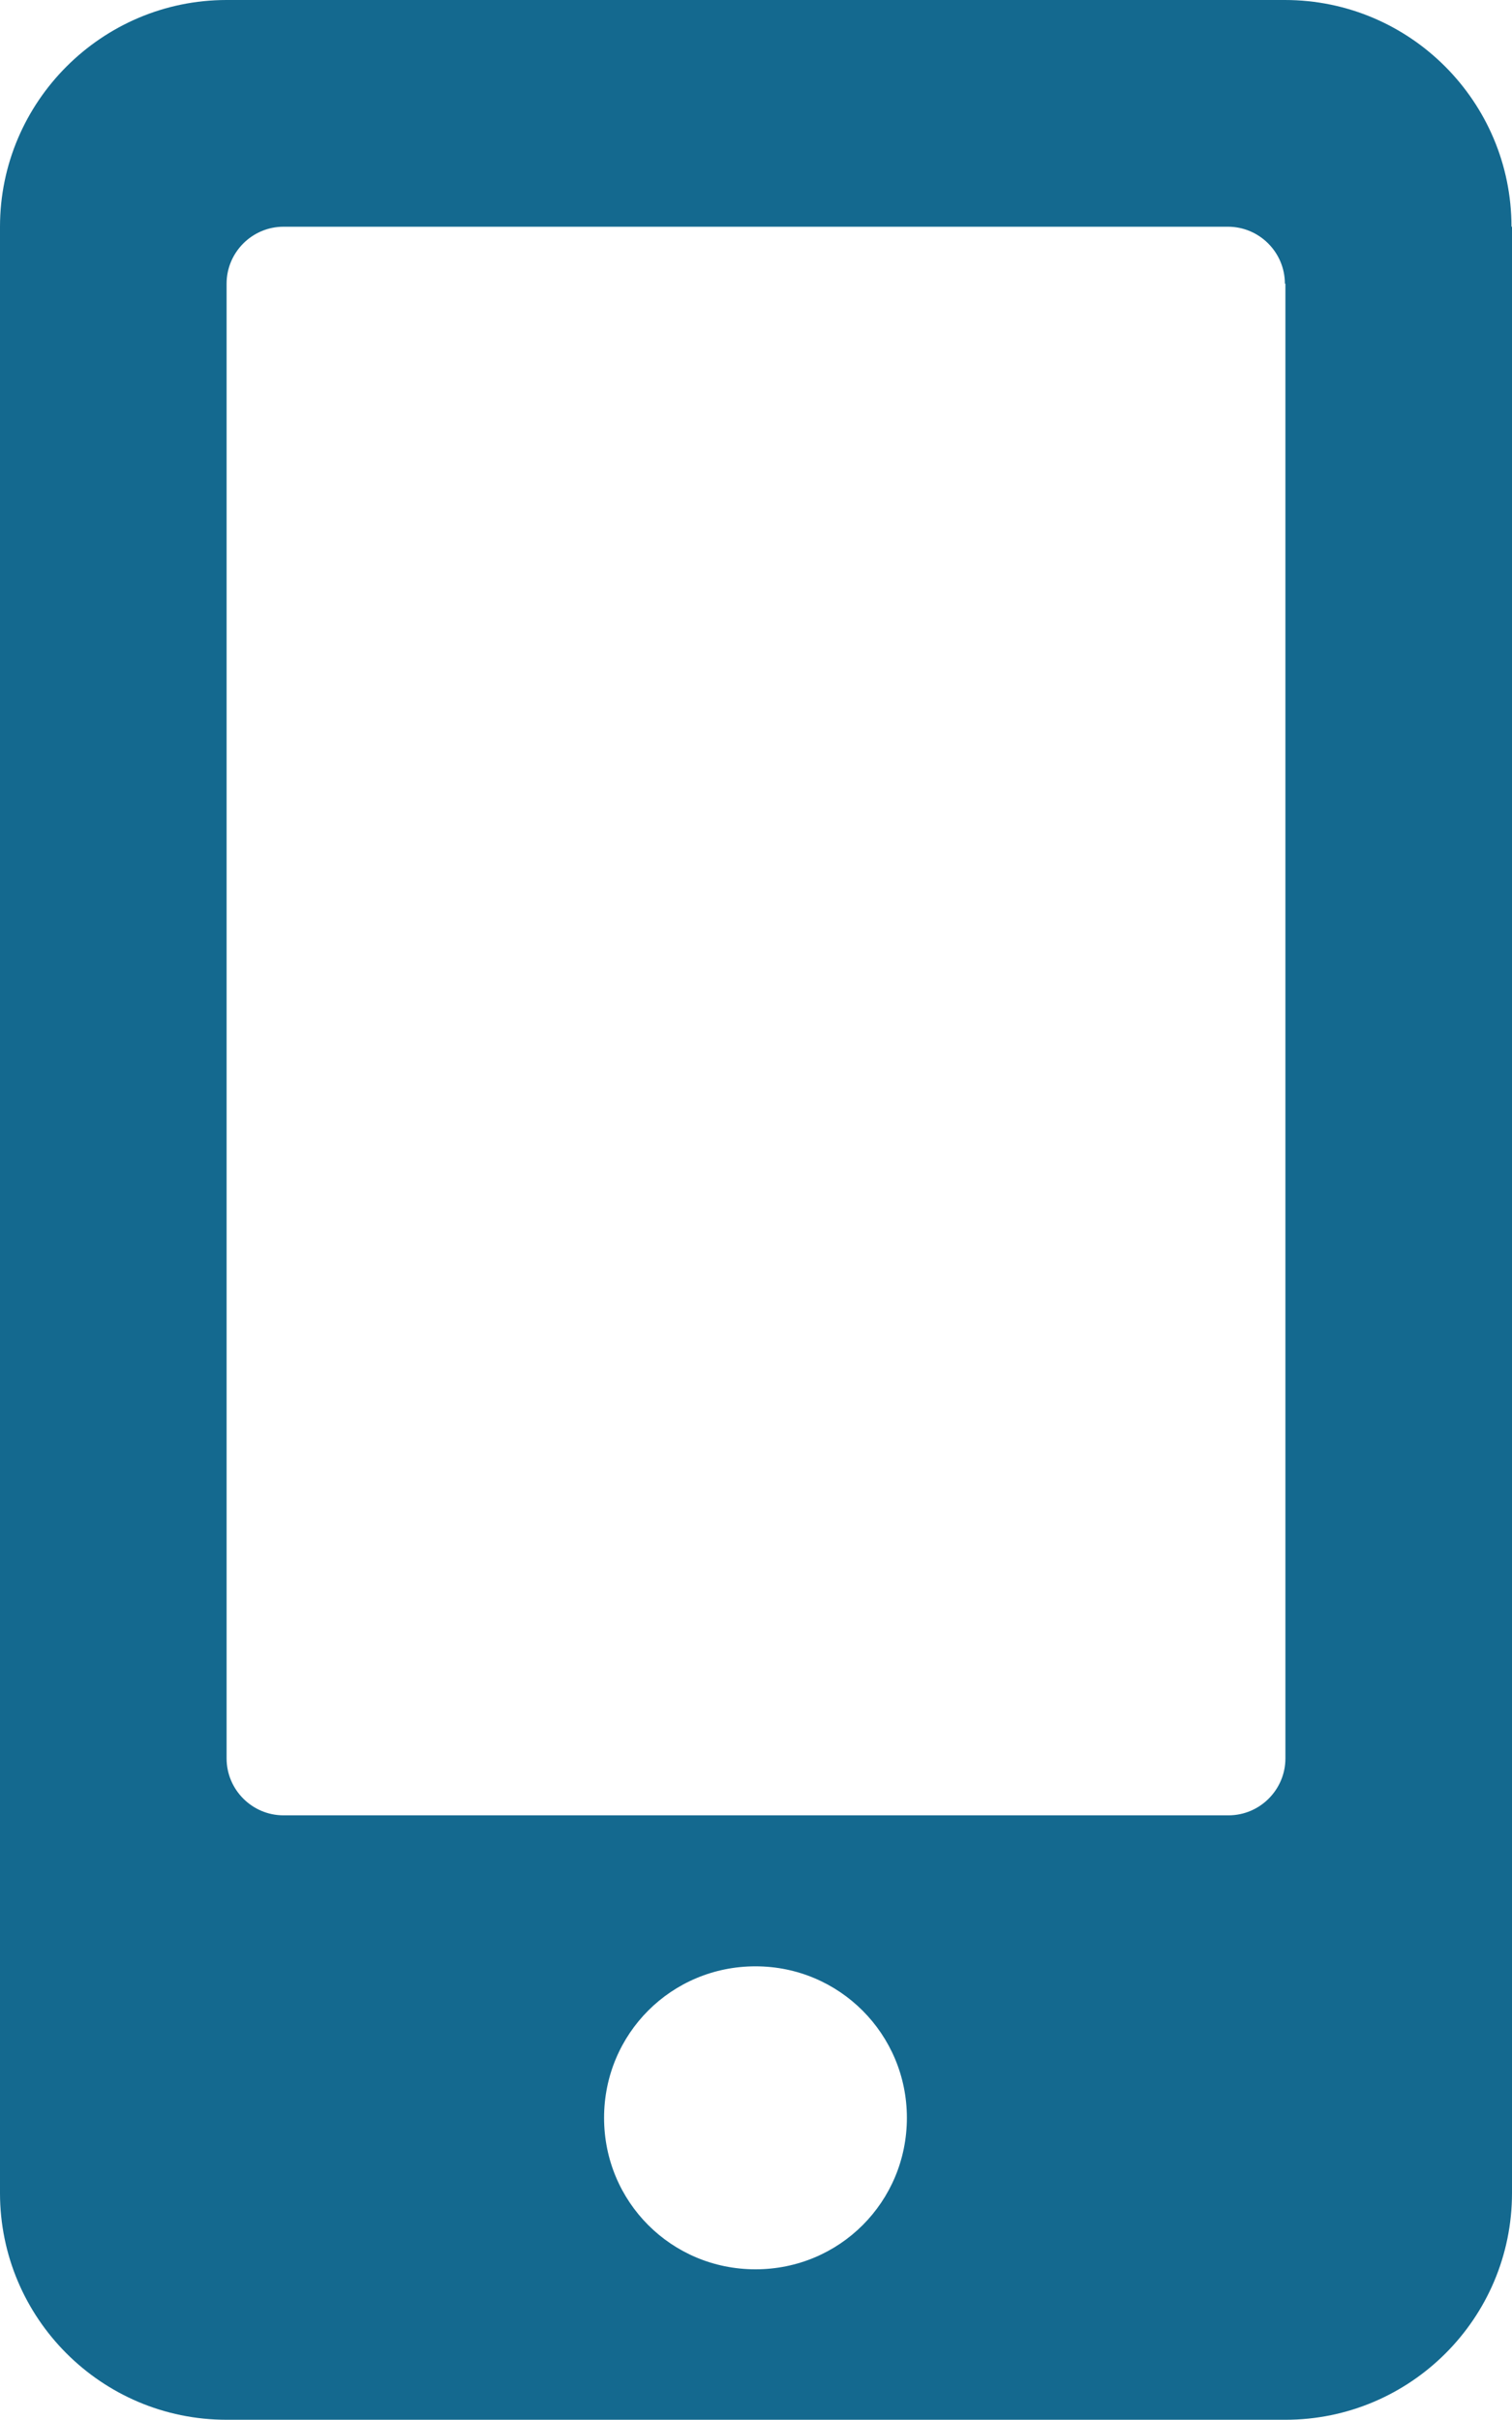
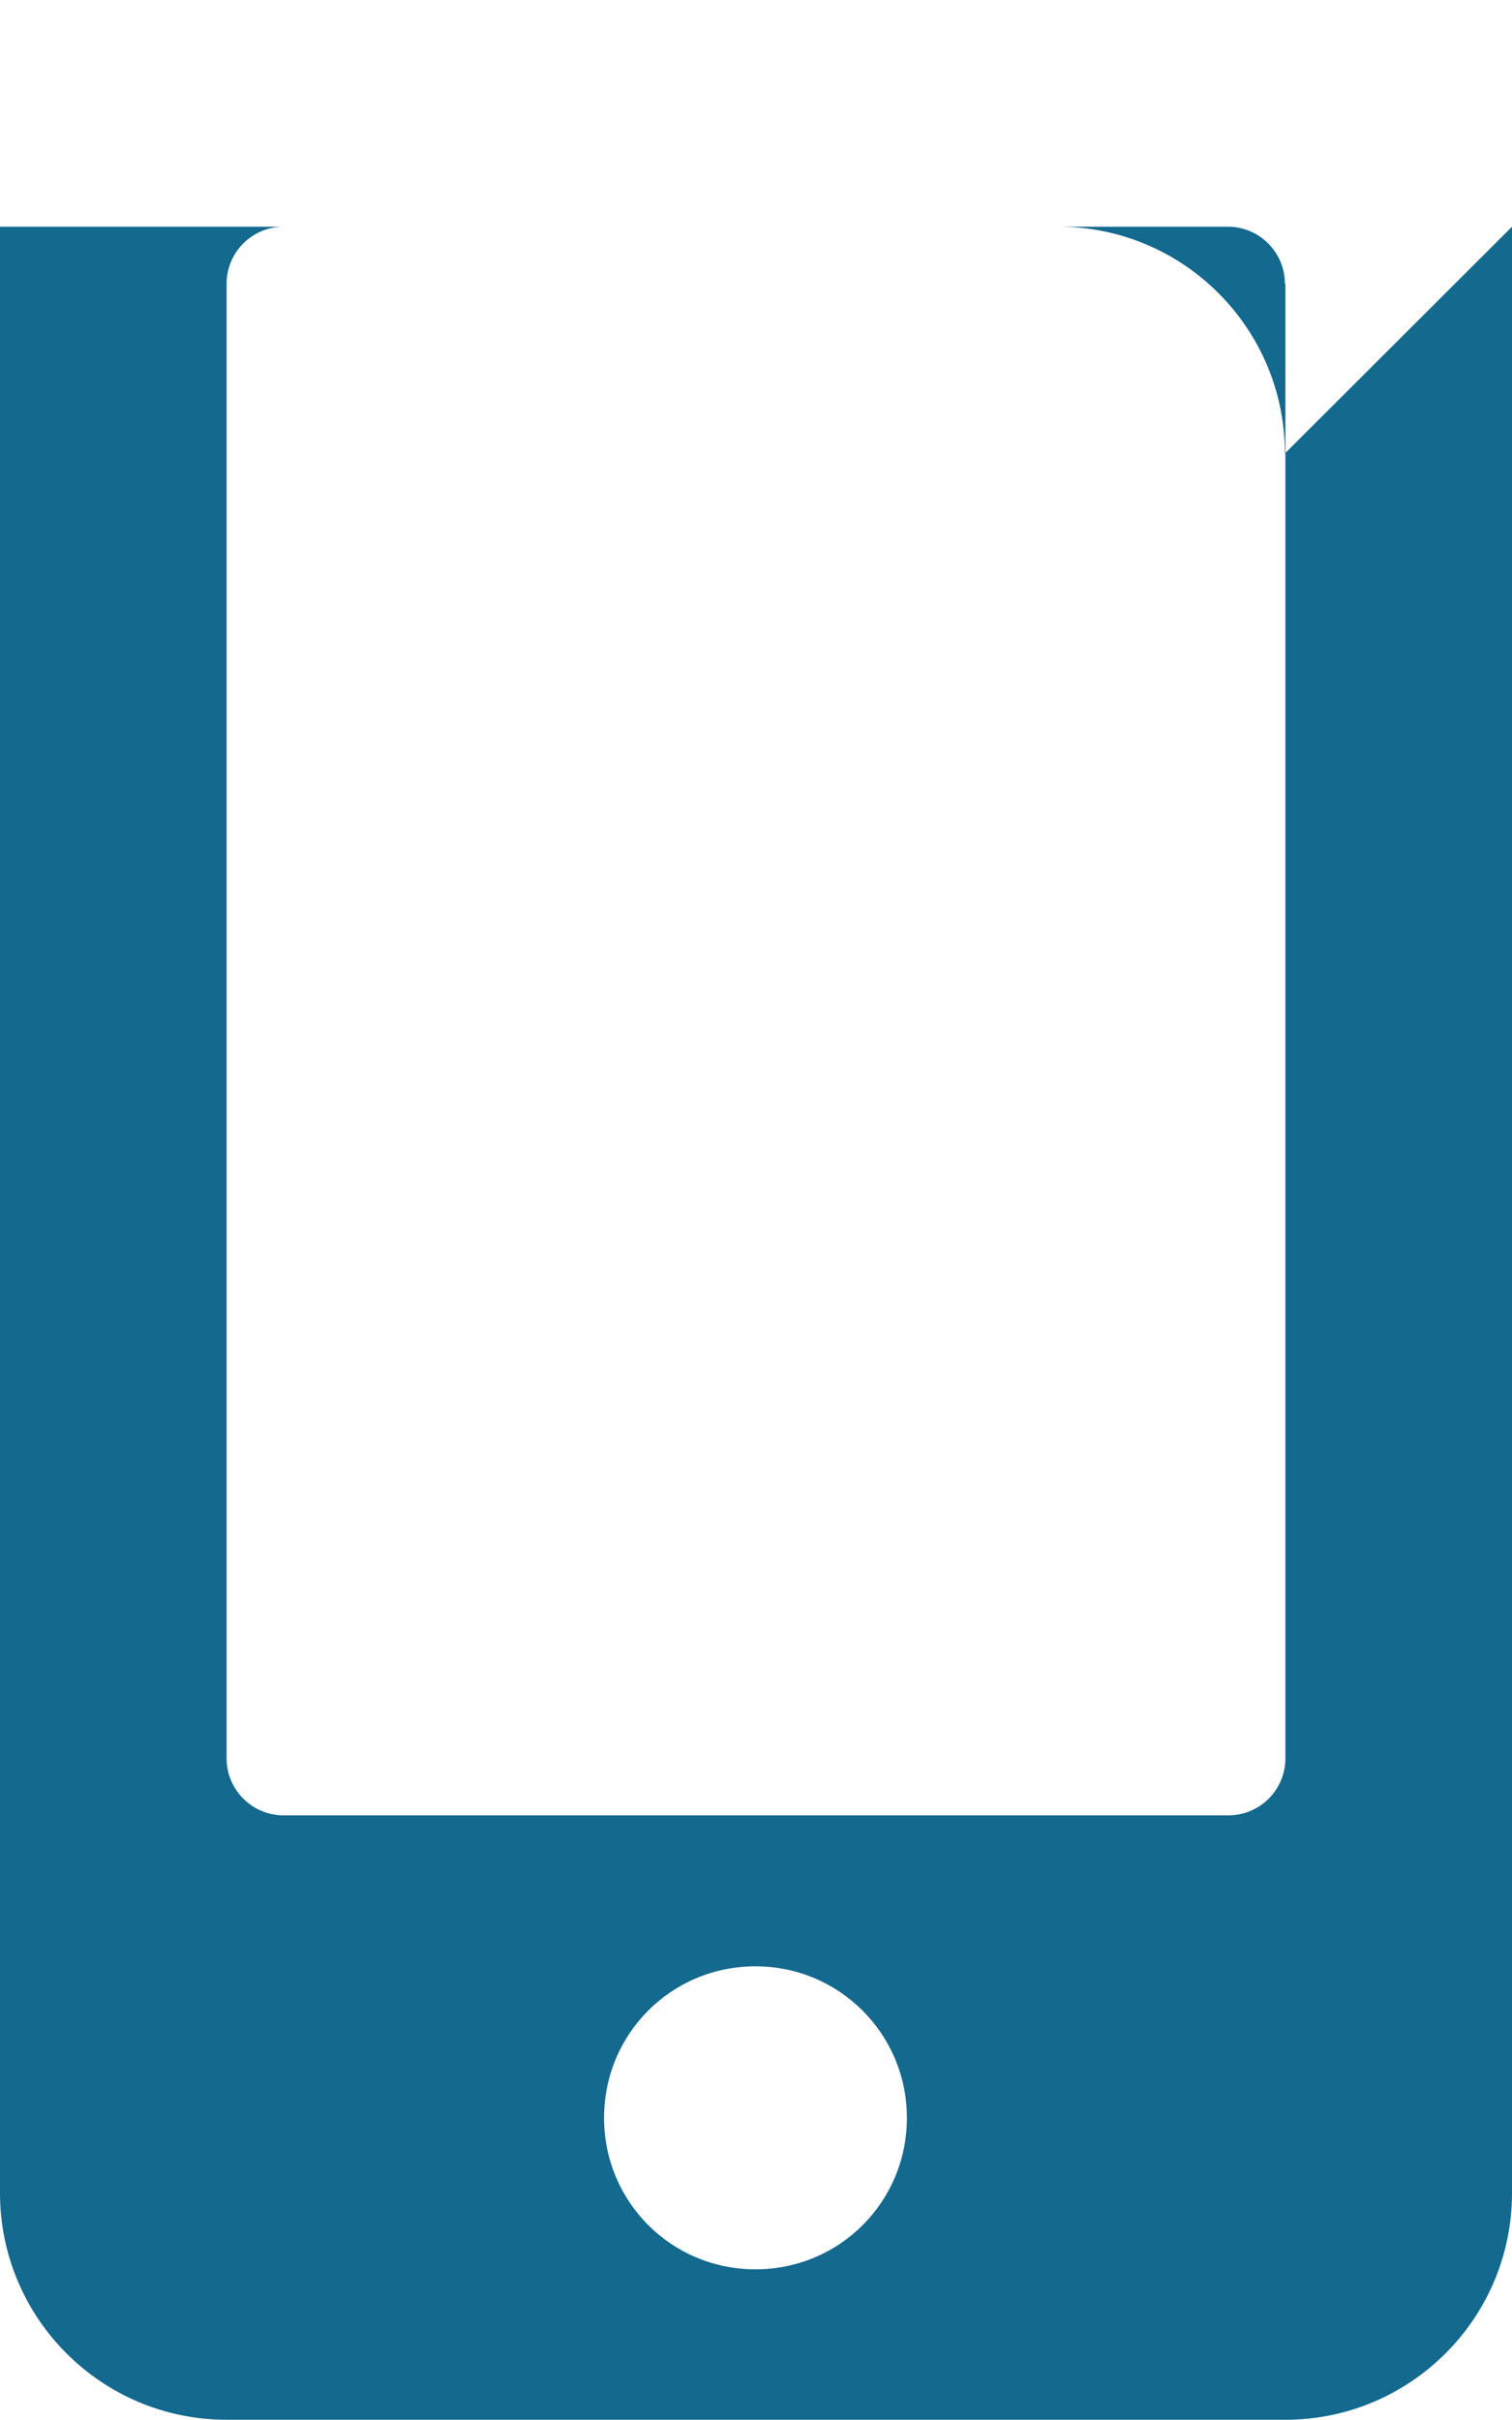
<svg xmlns="http://www.w3.org/2000/svg" id="Layer_2" viewBox="0 0 28.96 46.33">
  <defs>
    <style> .cls-1 { fill: #14698f; } </style>
  </defs>
  <g id="Layer_1-2" data-name="Layer_1">
-     <path class="cls-1" d="M28.96,4.34v37.64c0,2.4-1.95,4.34-4.34,4.34H4.34c-2.4,0-4.34-1.95-4.34-4.34V4.34C0,1.95,1.95,0,4.34,0h20.27c2.4,0,4.34,1.95,4.34,4.34ZM24.61,5.43c0-.6-.49-1.09-1.09-1.09H5.43c-.6,0-1.09.49-1.09,1.09v28.23c0,.6.49,1.09,1.09,1.09h18.1c.6,0,1.09-.49,1.09-1.09V5.43ZM17.37,40.54c0-1.6-1.29-2.9-2.9-2.9s-2.9,1.29-2.9,2.9,1.29,2.9,2.9,2.9,2.9-1.29,2.9-2.9Z" />
+     <path class="cls-1" d="M28.96,4.34v37.64c0,2.4-1.95,4.34-4.34,4.34H4.34c-2.4,0-4.34-1.95-4.34-4.34V4.34h20.27c2.4,0,4.34,1.95,4.34,4.34ZM24.61,5.43c0-.6-.49-1.09-1.09-1.09H5.43c-.6,0-1.09.49-1.09,1.09v28.23c0,.6.49,1.09,1.09,1.09h18.1c.6,0,1.09-.49,1.09-1.09V5.43ZM17.37,40.54c0-1.6-1.29-2.9-2.9-2.9s-2.9,1.29-2.9,2.9,1.29,2.9,2.9,2.9,2.9-1.29,2.9-2.9Z" />
  </g>
</svg>